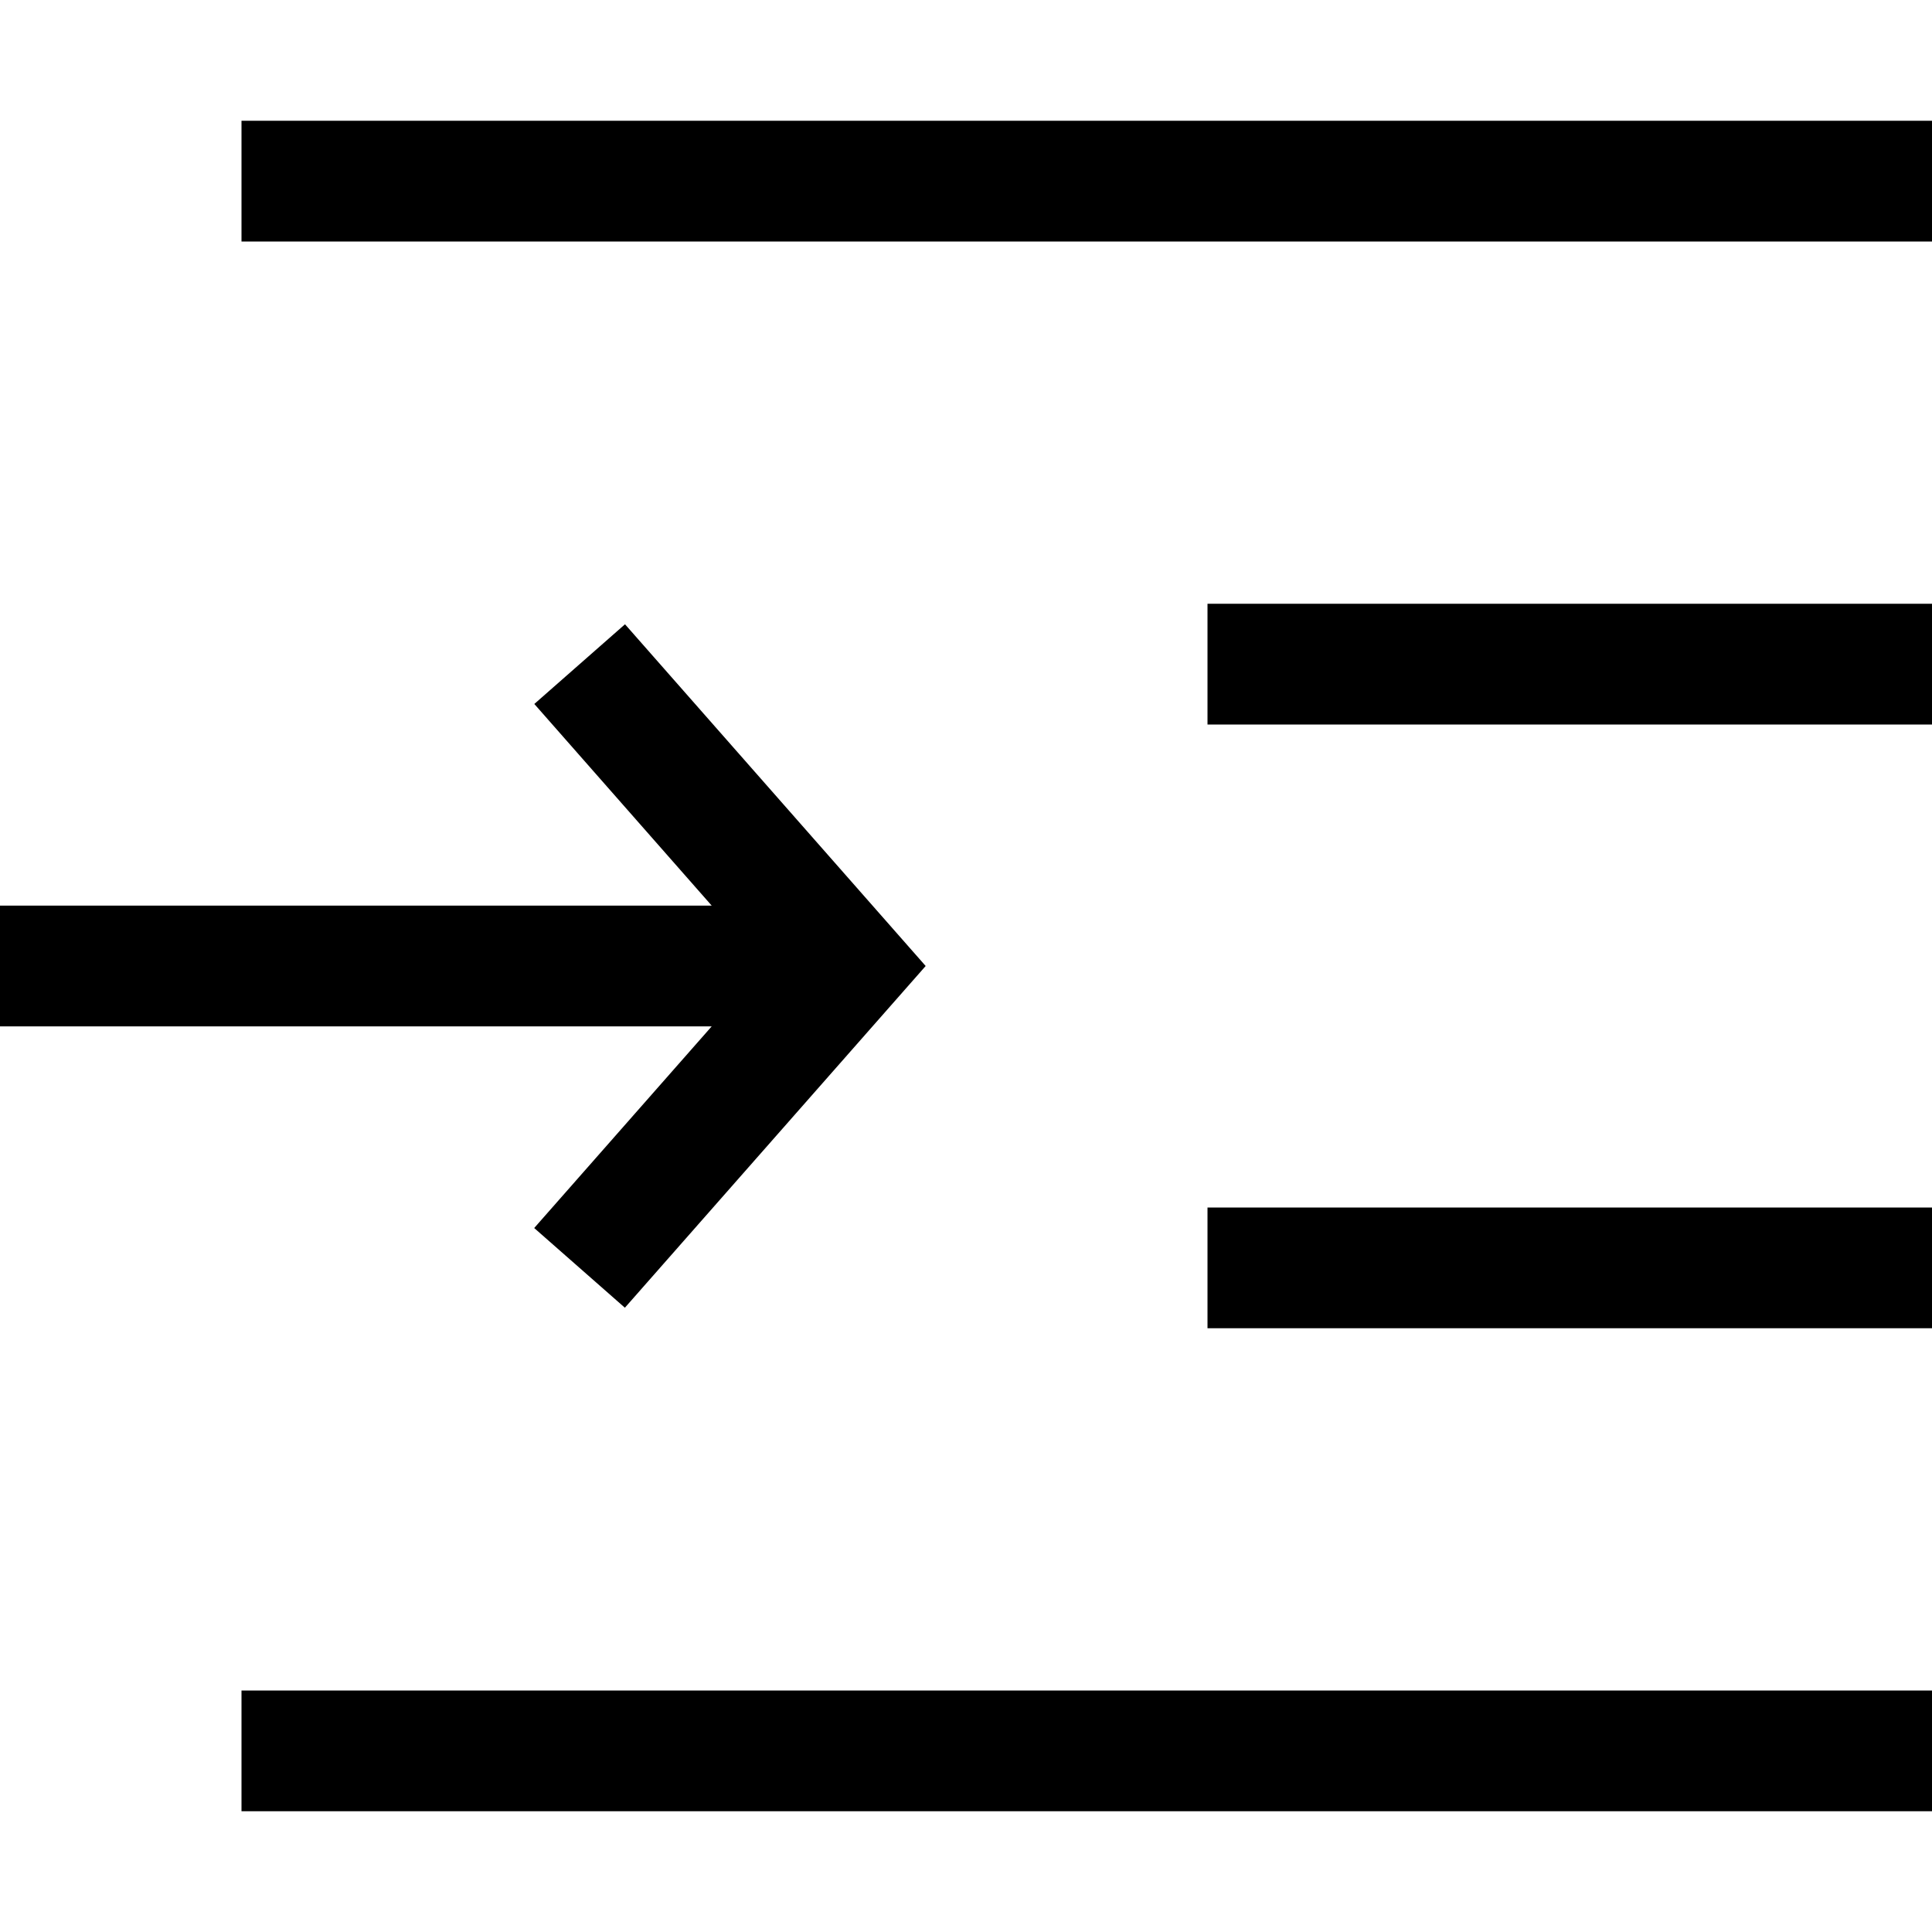
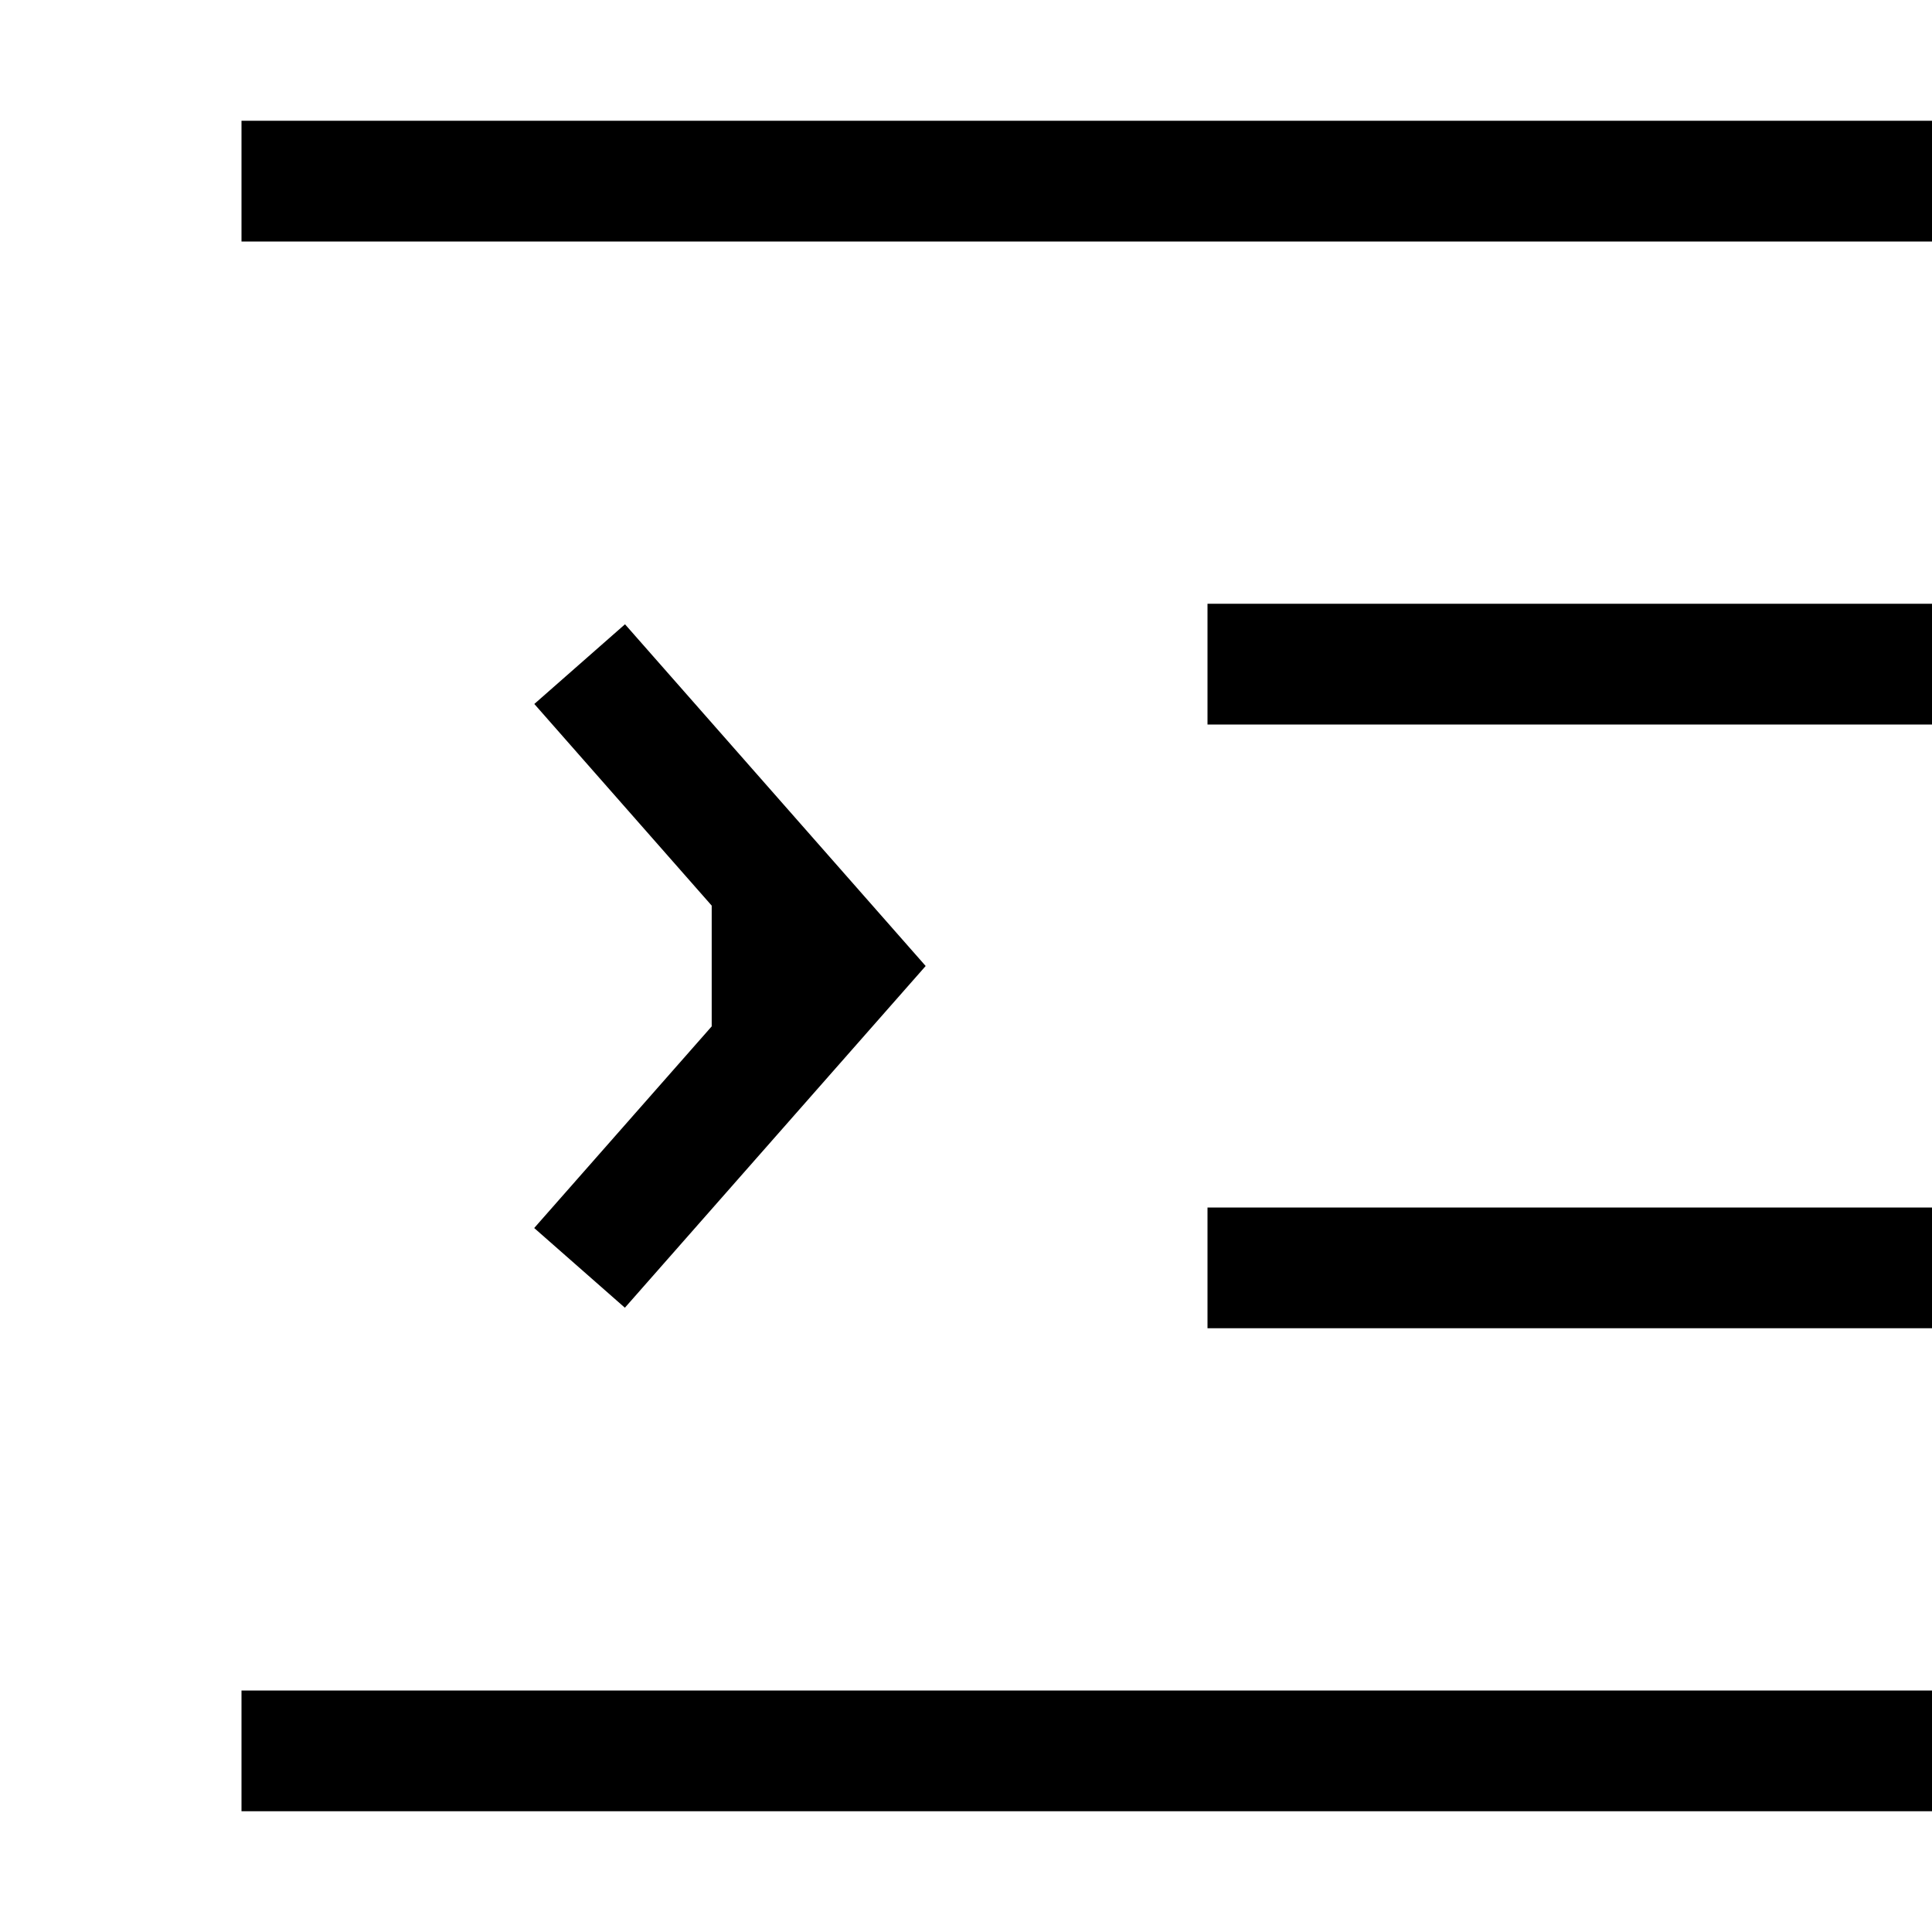
<svg xmlns="http://www.w3.org/2000/svg" width="16" height="16" viewBox="0 0 16 16">
-   <path d="m5.894 8.5-1.47 1.67.751.66L7.666 8l-2.49-2.83-.751.66L5.894 7.5H0v1h5.894ZM2 1h14v1H2V1Zm8 4h6v1h-6V5Zm0 5h6v1h-6v-1Zm-8 4h14v1H2v-1Z" />
+   <path d="m5.894 8.5-1.47 1.67.751.66L7.666 8l-2.49-2.83-.751.66L5.894 7.5v1h5.894ZM2 1h14v1H2V1Zm8 4h6v1h-6V5Zm0 5h6v1h-6v-1Zm-8 4h14v1H2v-1Z" />
</svg>